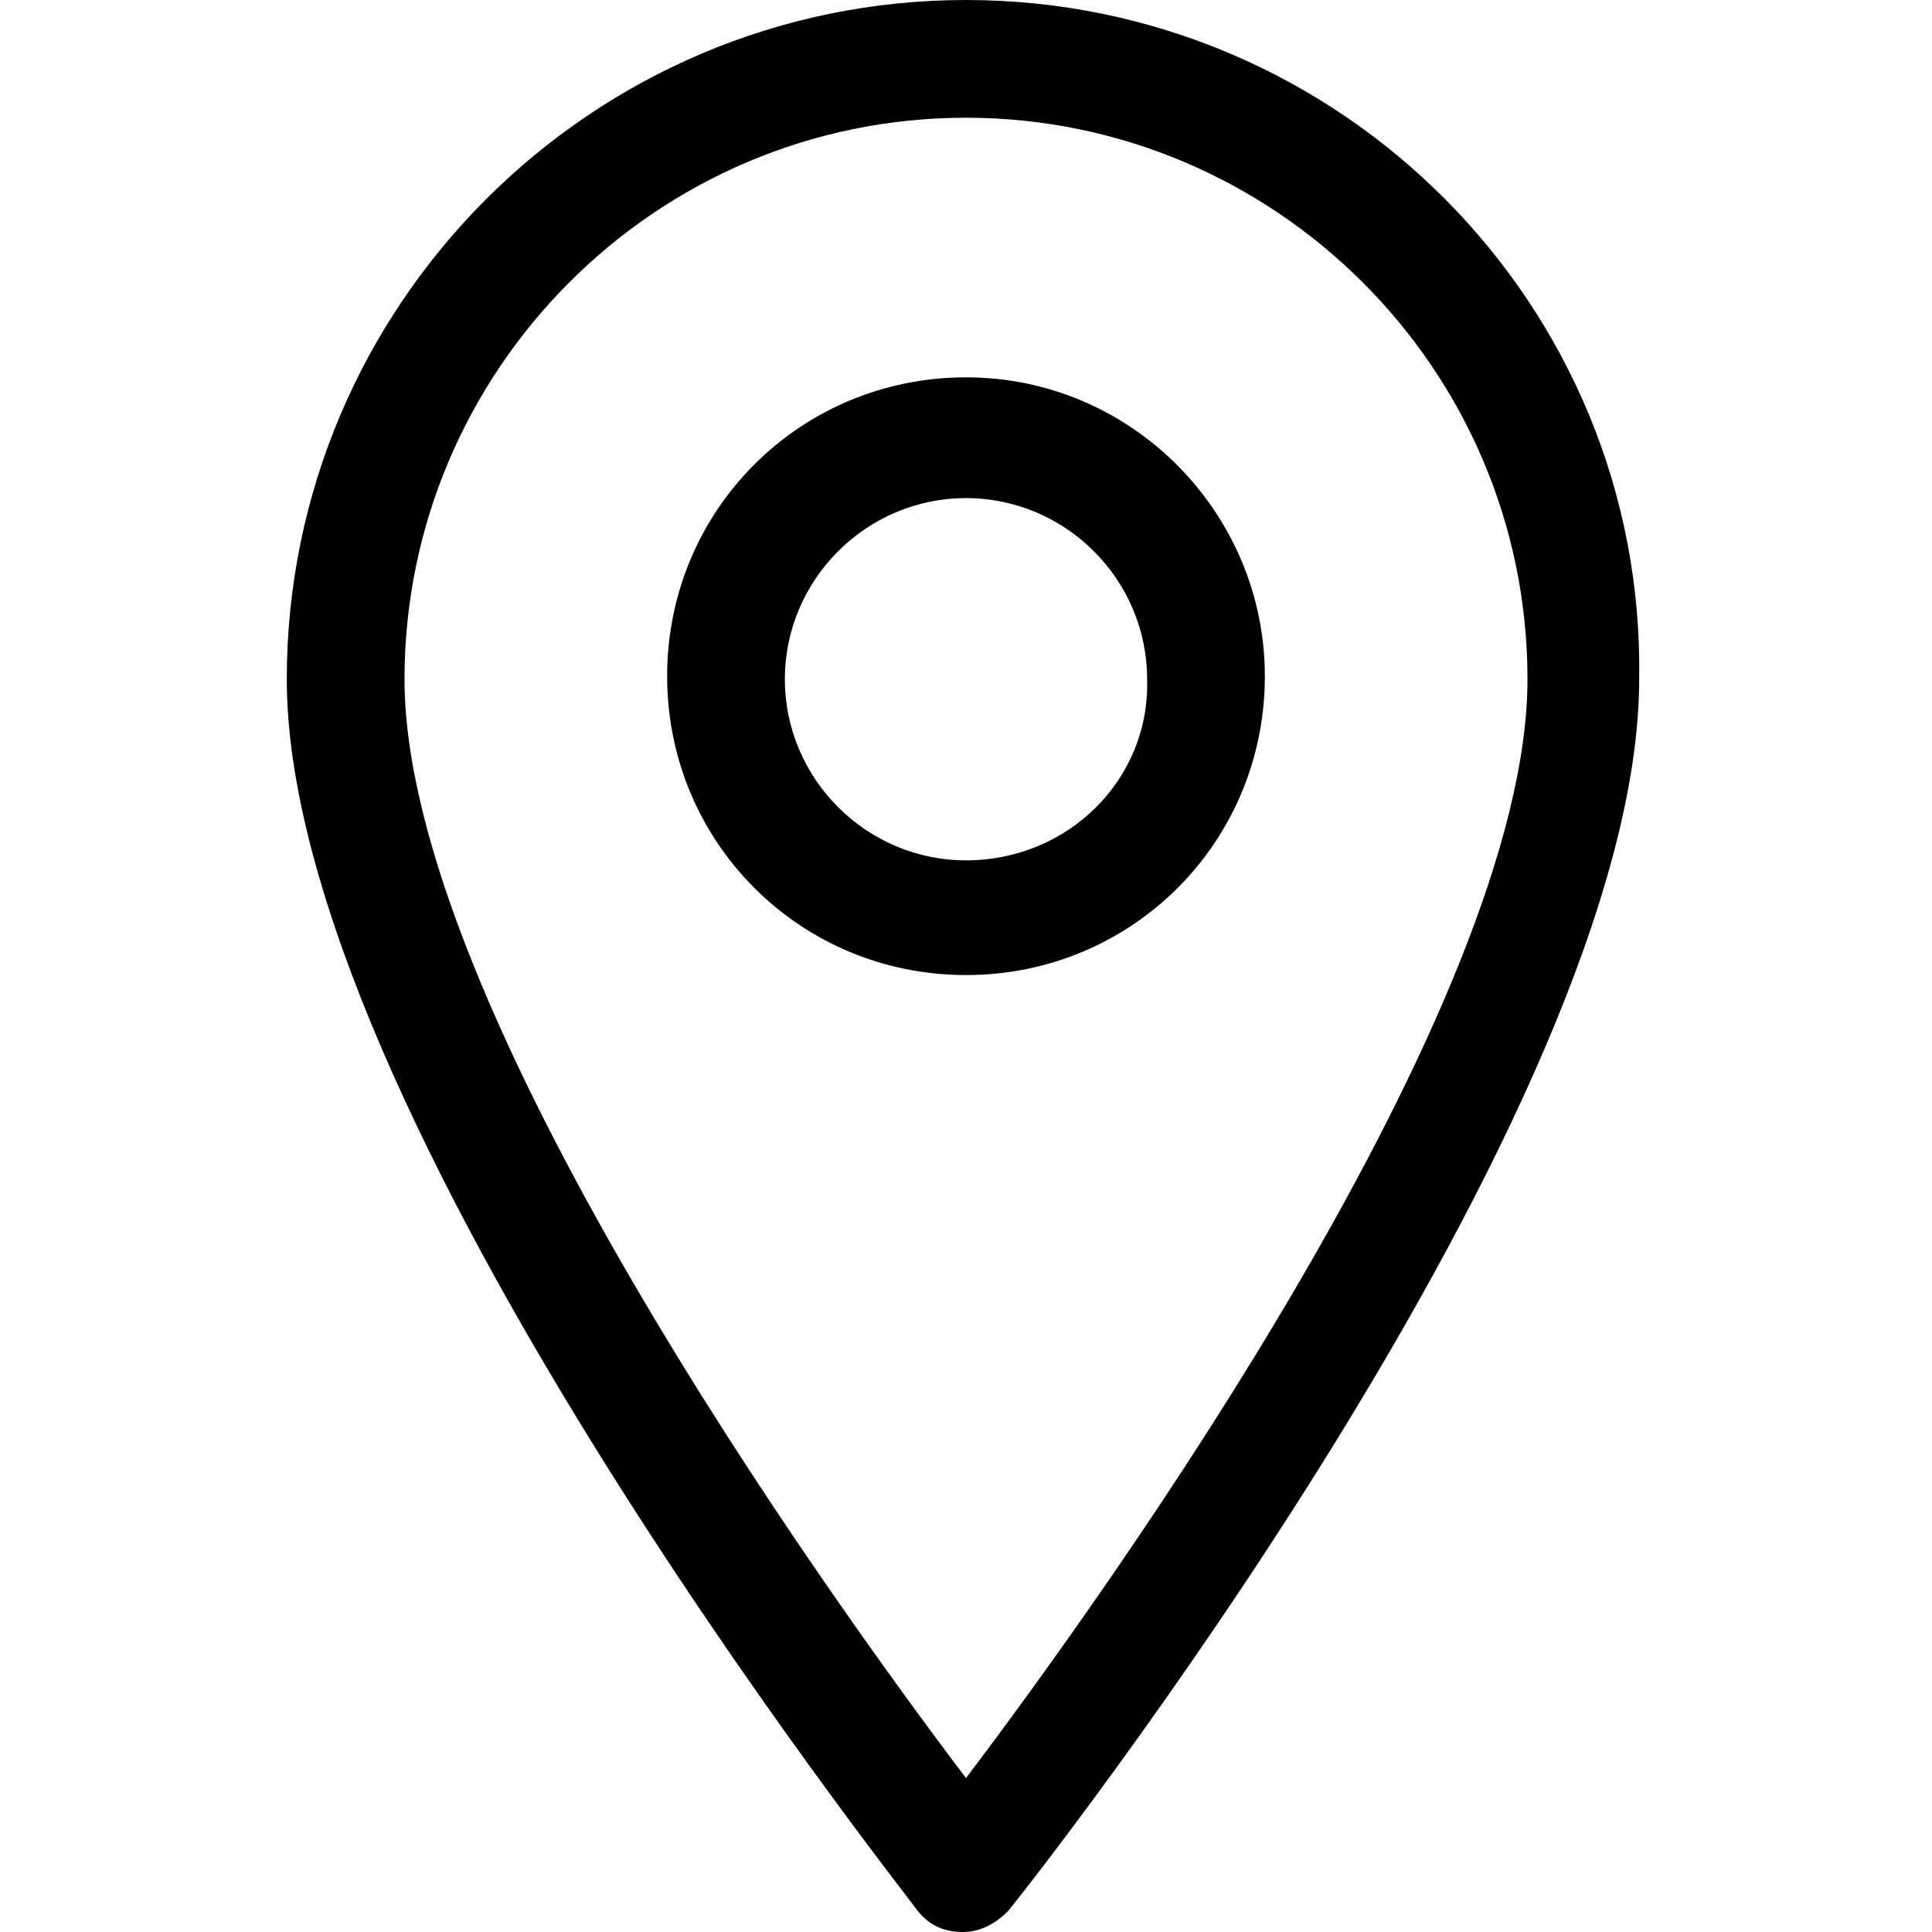
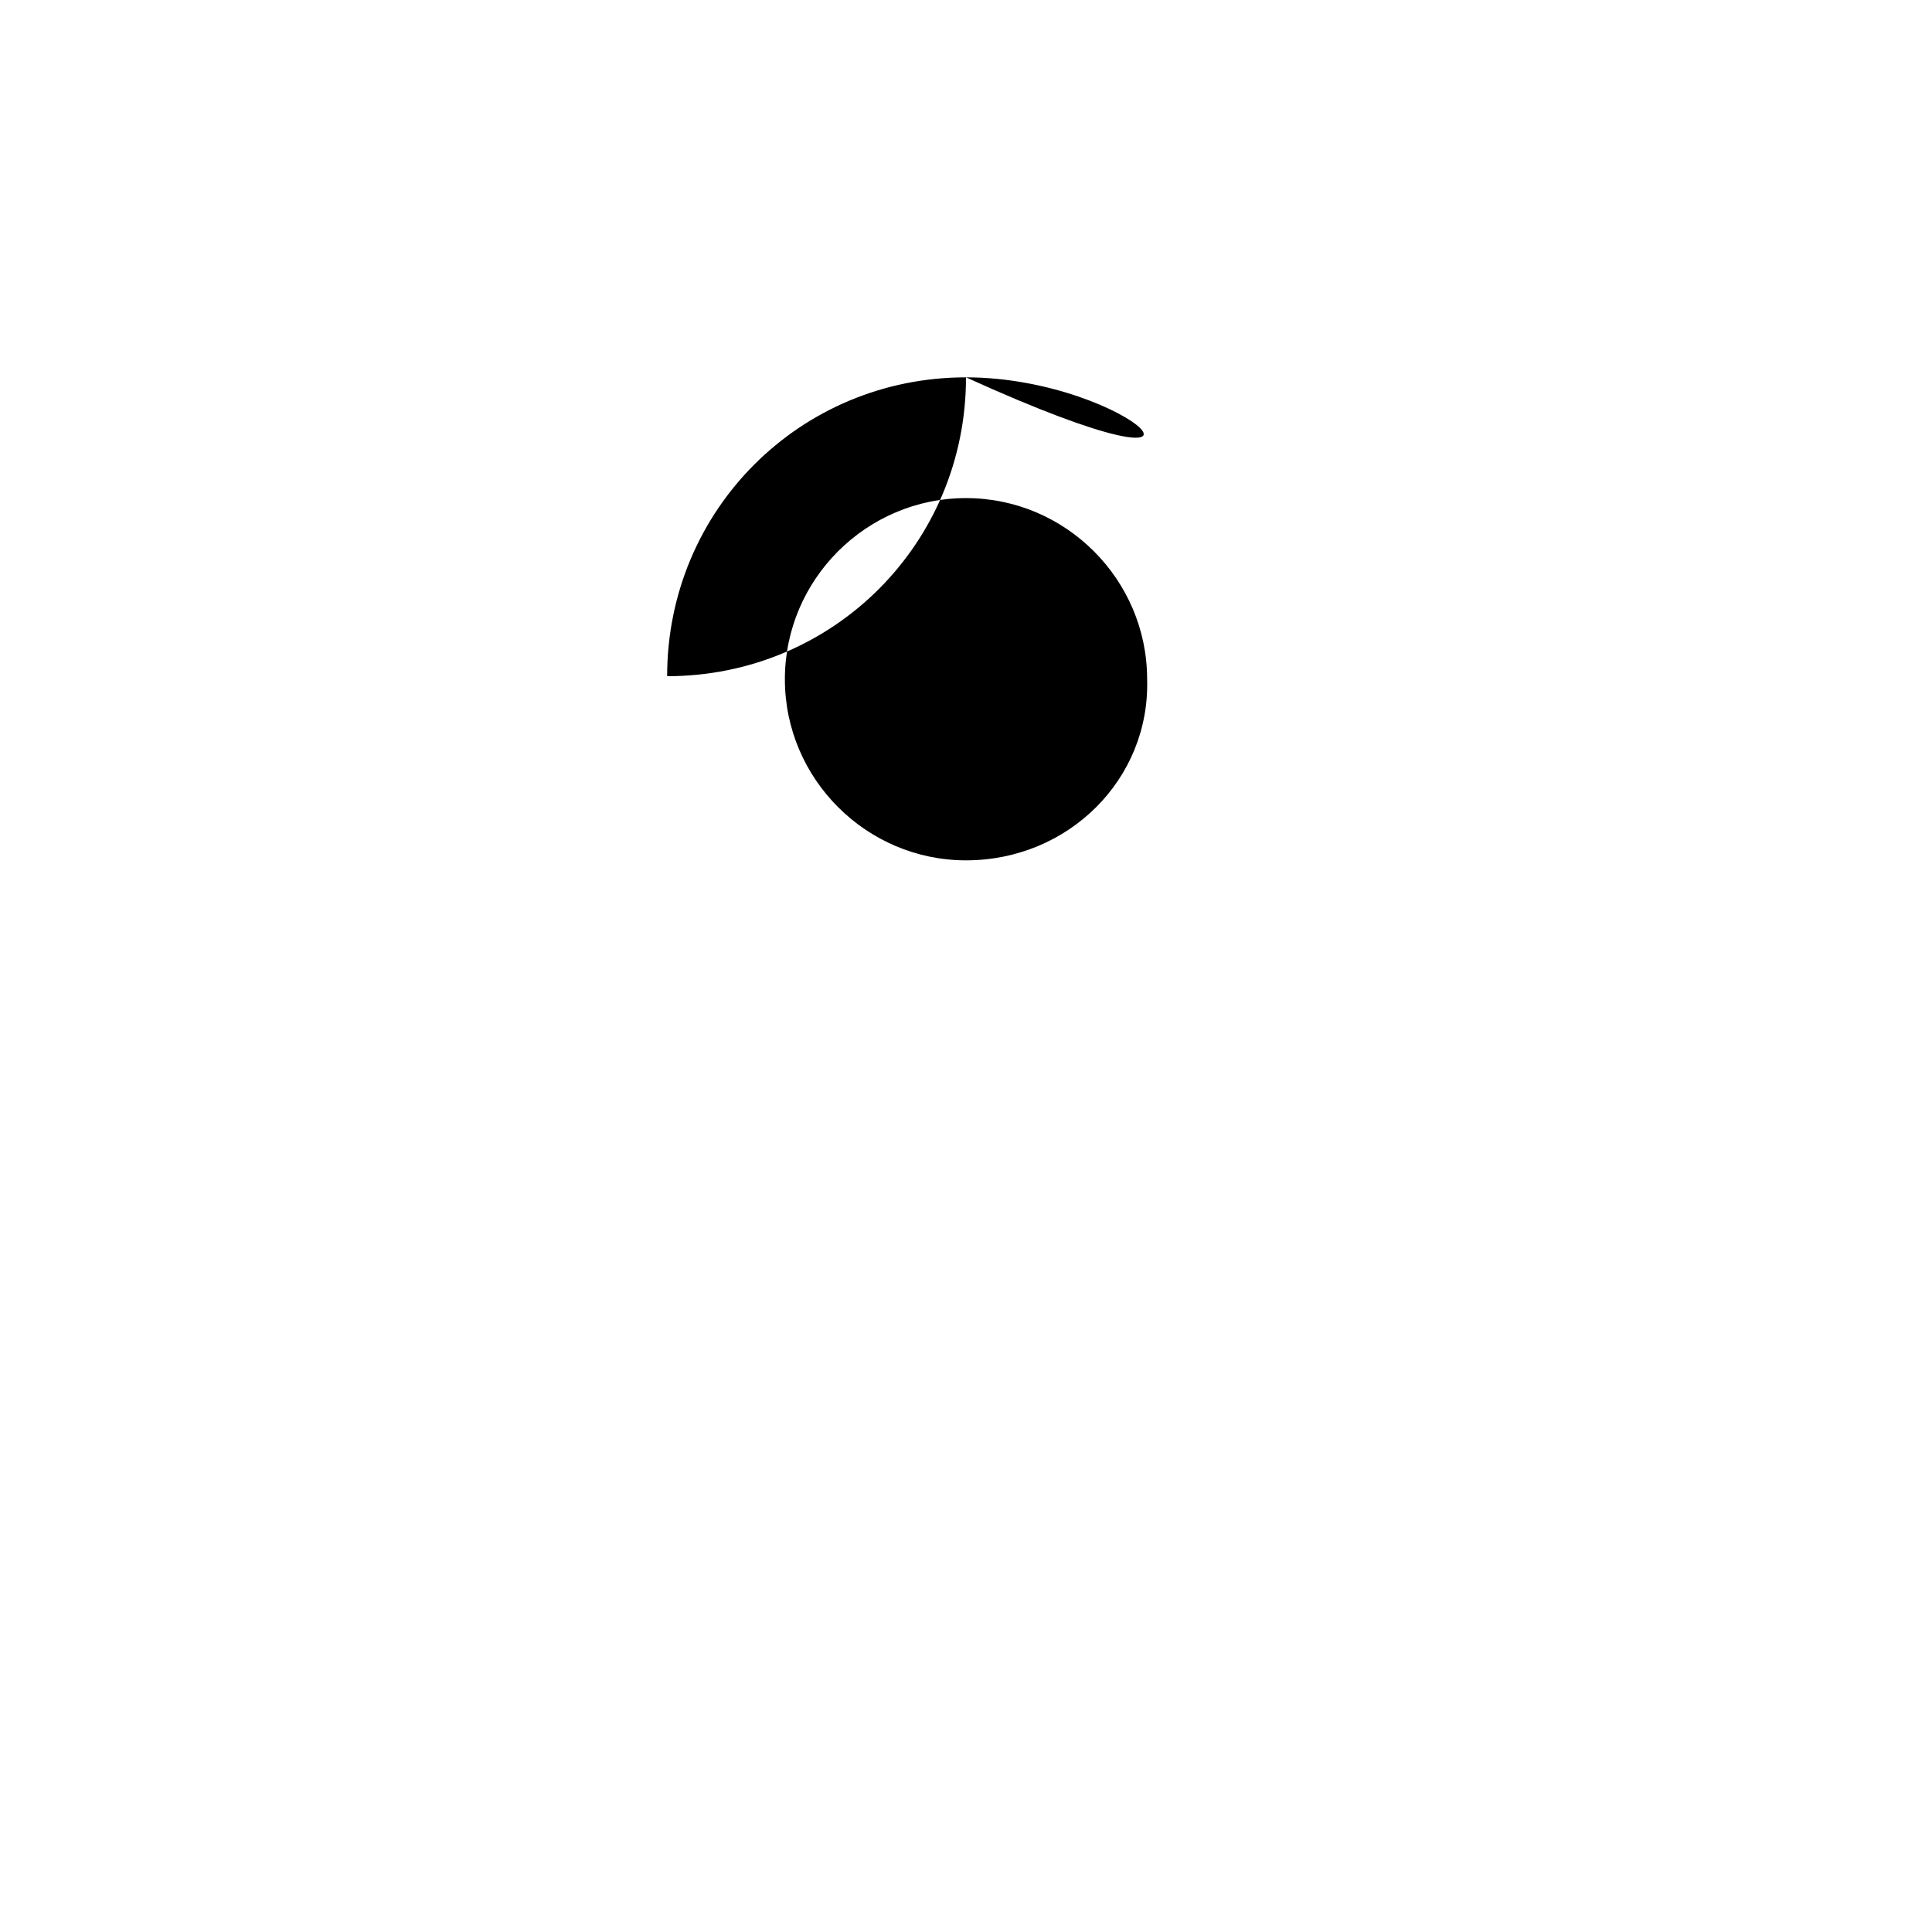
<svg xmlns="http://www.w3.org/2000/svg" version="1.1" id="Layer_1" x="0px" y="0px" viewBox="-406.6 236 64 64" style="enable-background:new -406.6 236 64 64;" xml:space="preserve">
  <g>
-     <path d="M-374.6,236c-12.4,0-22.5,10.1-22.5,22.5c0,14.3,20.1,39.7,20.9,40.8c0.4,0.5,0.9,0.7,1.5,0.7c0.6,0,1.1-0.3,1.5-0.7   c0.9-1.1,20.9-26.5,20.9-40.8C-352.1,246.1-362.2,236-374.6,236z M-374.6,294.9c-4.7-6.2-18.6-25.6-18.6-36.4   c0-10.2,8.3-18.6,18.6-18.6c10.2,0,18.6,8.3,18.6,18.6C-356,269.3-369.9,288.7-374.6,294.9z" />
-     <path d="M-374.6,248.5c-5.5,0-9.9,4.4-9.9,9.9c0,5.5,4.4,9.9,9.9,9.9c5.5,0,9.9-4.4,9.9-9.9C-364.7,253-369.1,248.5-374.6,248.5z    M-374.6,264.5c-3.3,0-6-2.7-6-6c0-3.3,2.7-6,6-6c3.3,0,6,2.7,6,6C-368.5,261.8-371.2,264.5-374.6,264.5z" />
+     <path d="M-374.6,248.5c-5.5,0-9.9,4.4-9.9,9.9c5.5,0,9.9-4.4,9.9-9.9C-364.7,253-369.1,248.5-374.6,248.5z    M-374.6,264.5c-3.3,0-6-2.7-6-6c0-3.3,2.7-6,6-6c3.3,0,6,2.7,6,6C-368.5,261.8-371.2,264.5-374.6,264.5z" />
  </g>
</svg>